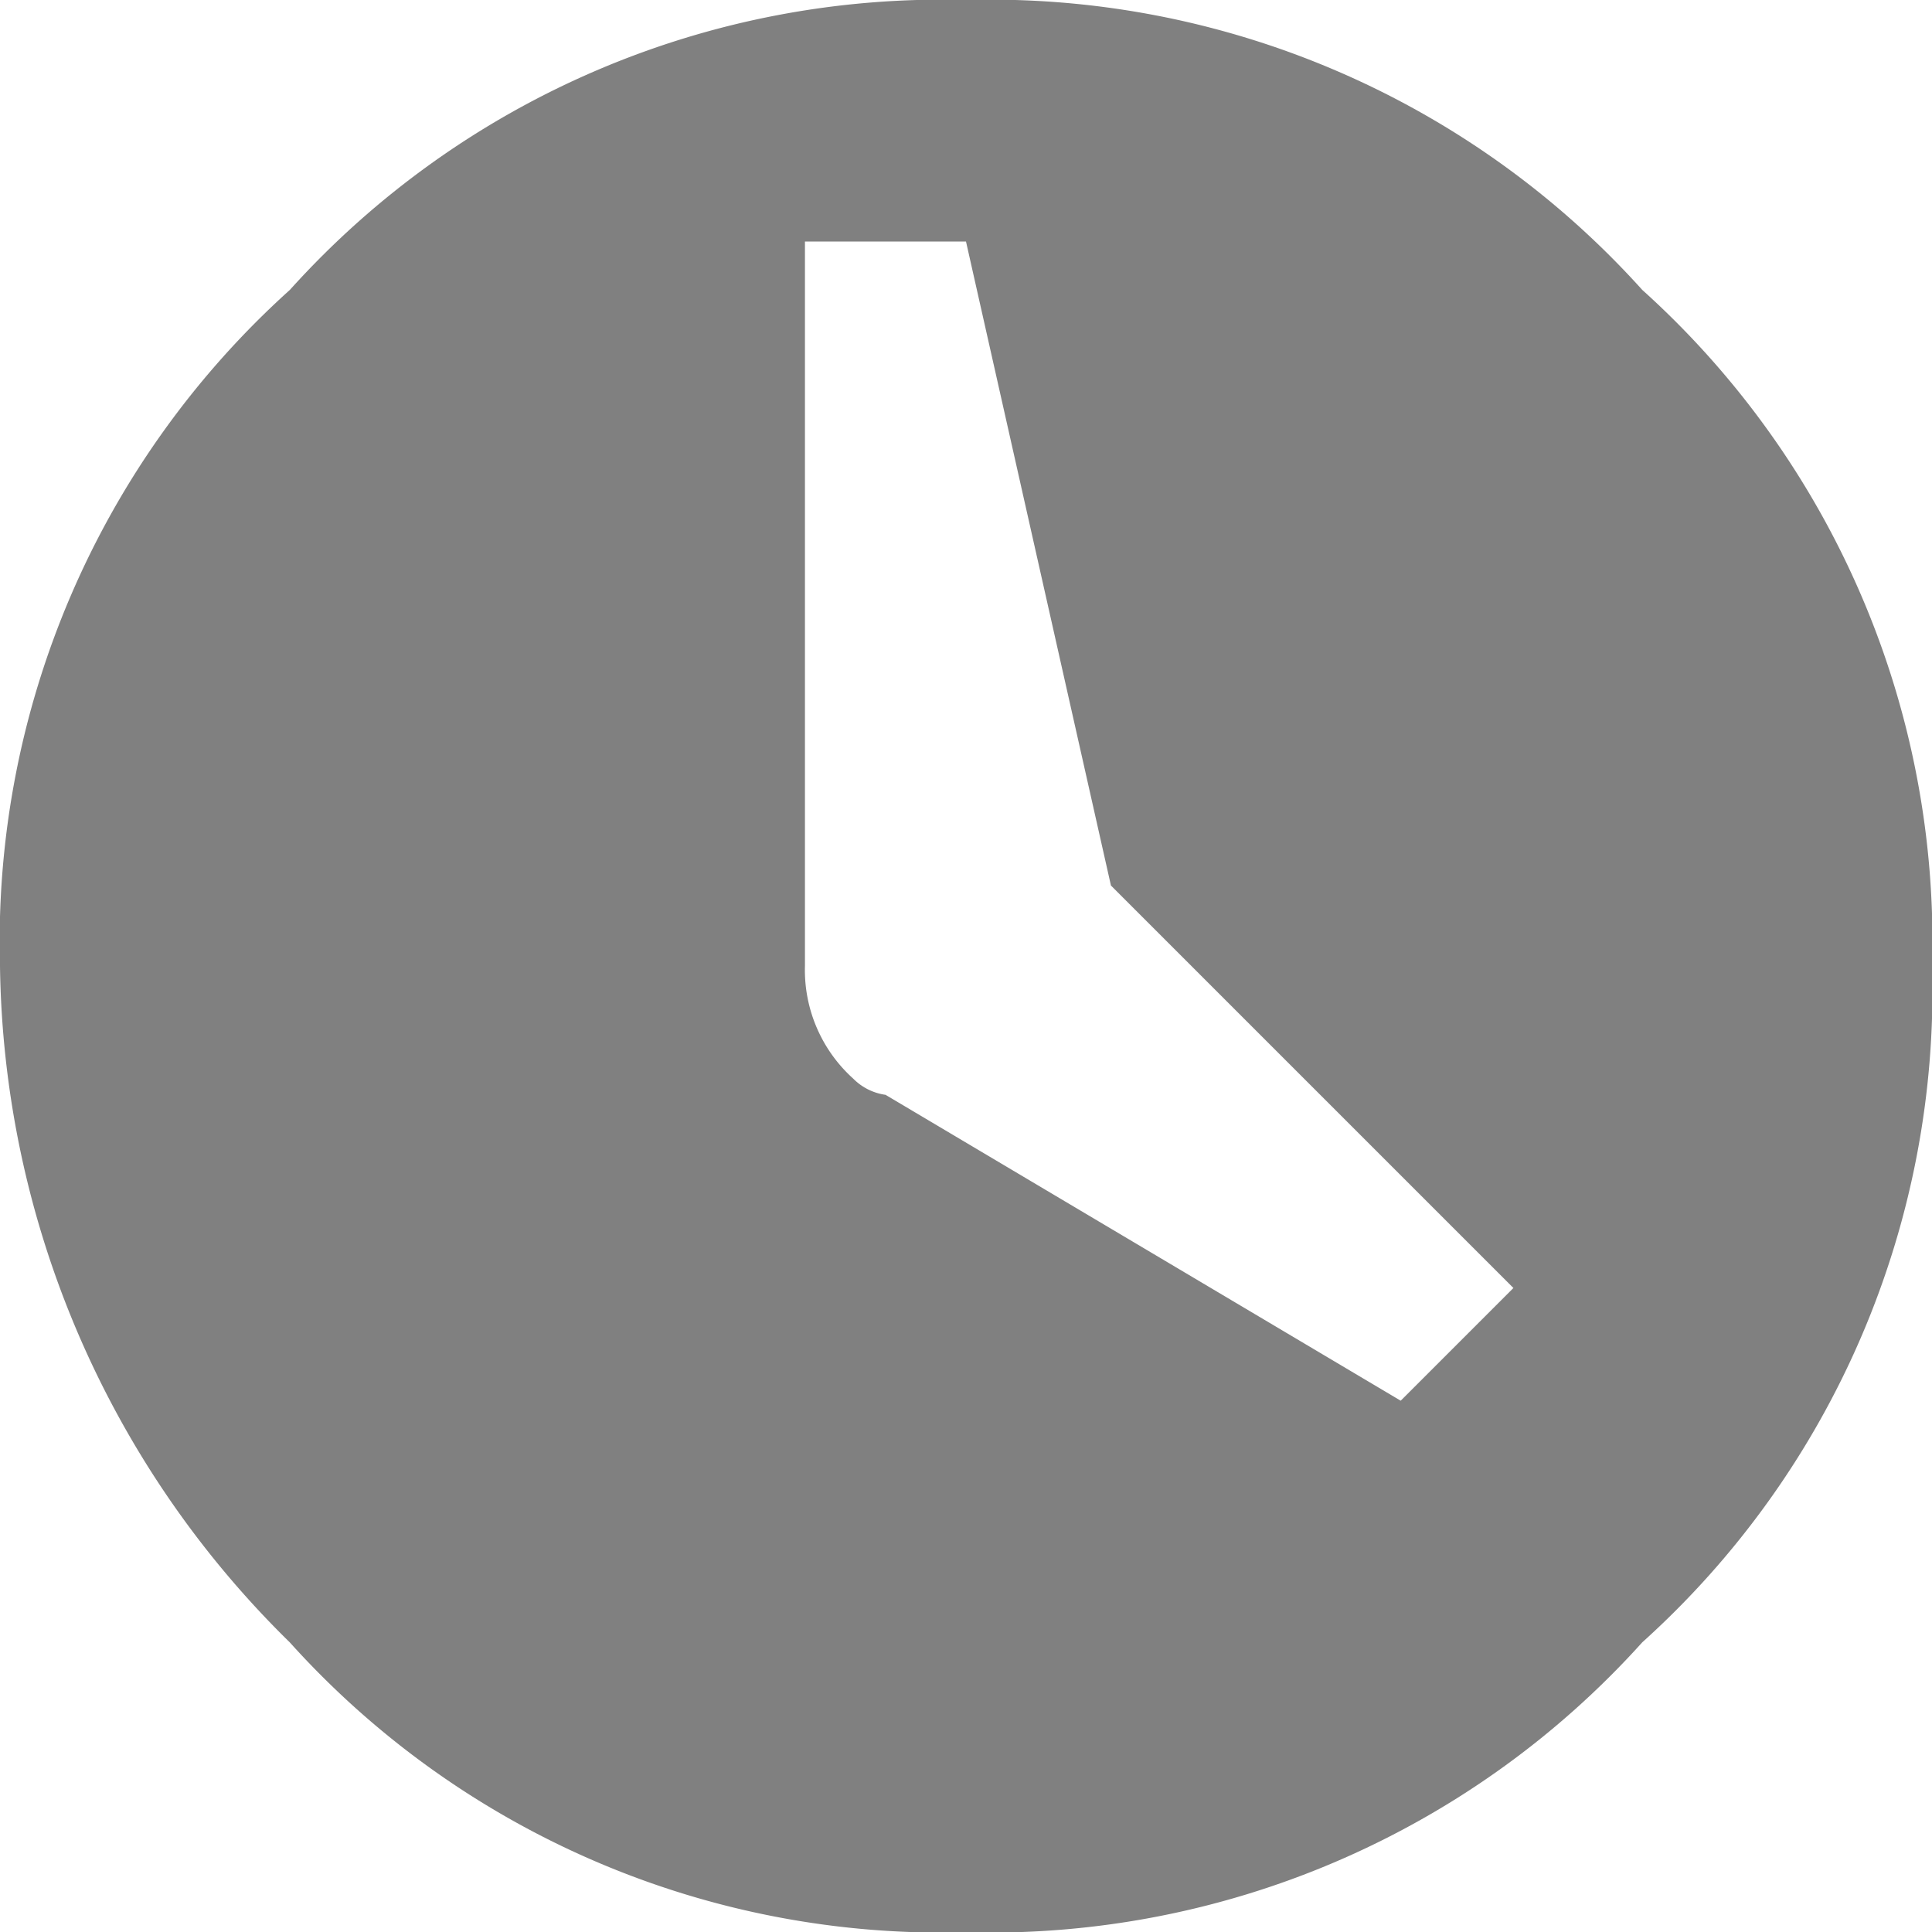
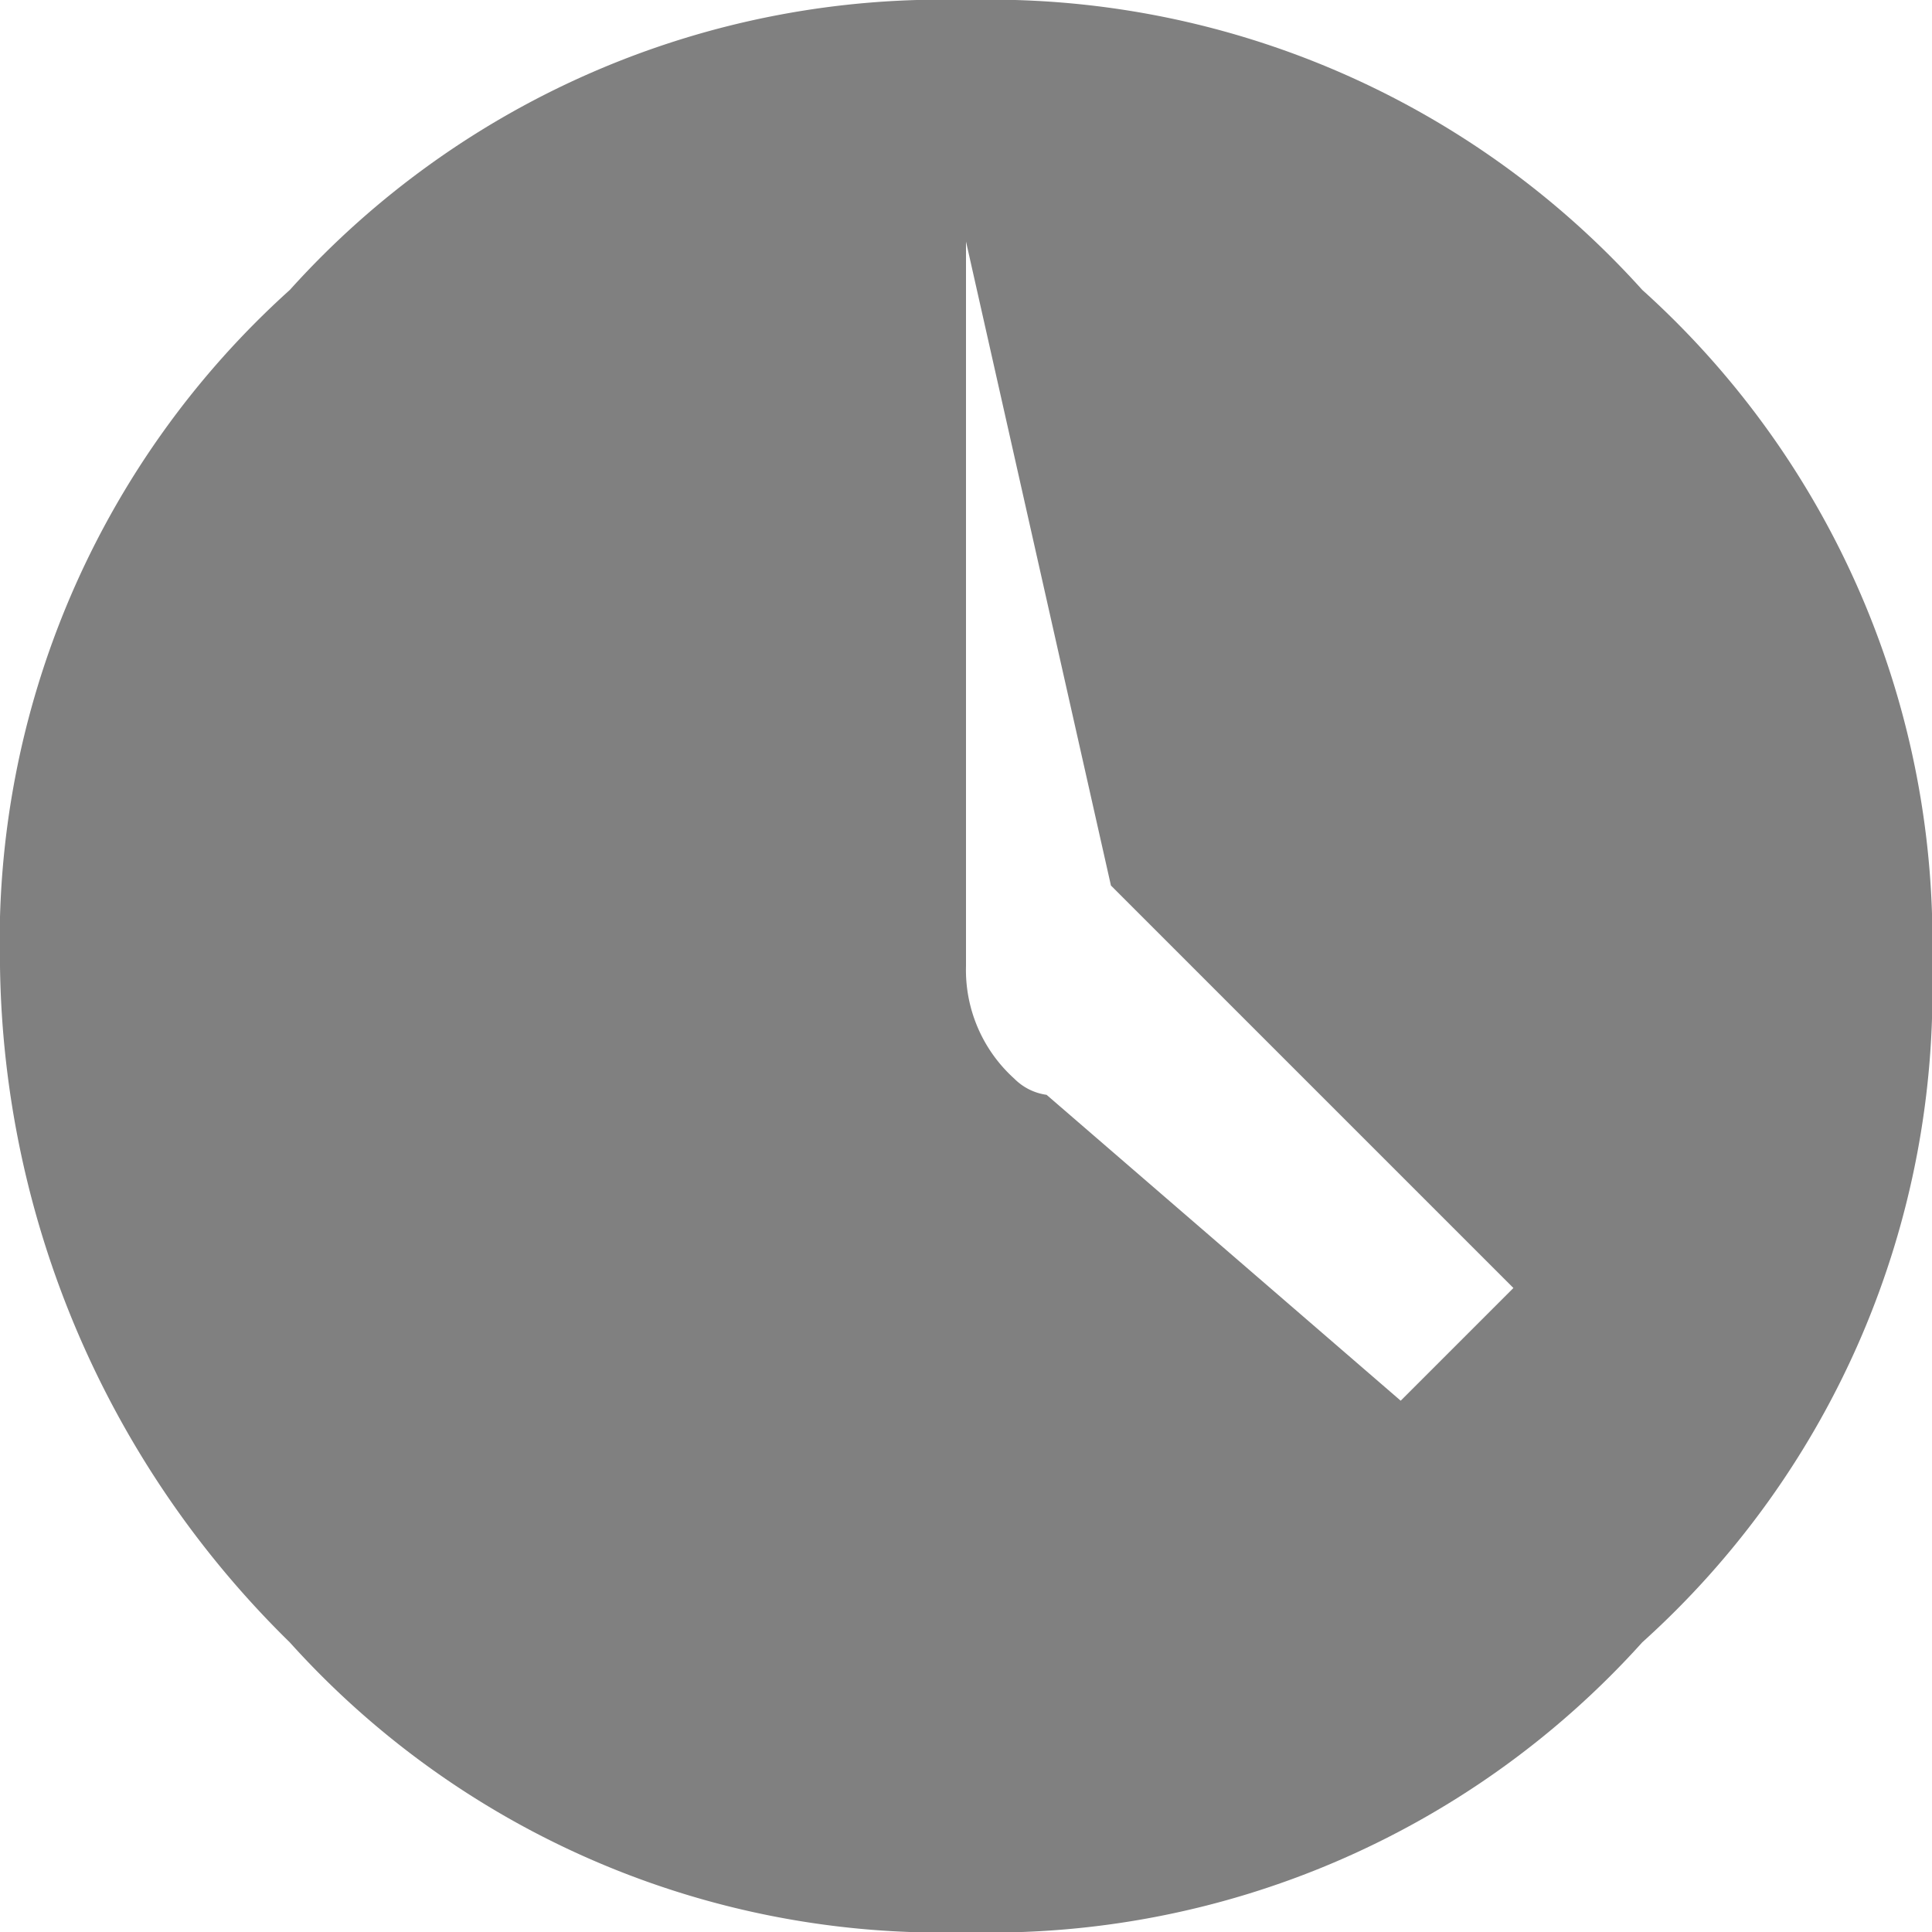
<svg xmlns="http://www.w3.org/2000/svg" width="16.662" height="16.662" viewBox="0 0 16.662 16.662">
  <defs>
    <style>.a{fill:gray;}</style>
  </defs>
-   <path class="a" d="M2.5,2.5A7.563,7.563,0,0,1,8.331,0a7.563,7.563,0,0,1,5.832,2.5,7.563,7.563,0,0,1,2.5,5.832,7.563,7.563,0,0,1-2.5,5.832,7.563,7.563,0,0,1-5.832,2.5,7.563,7.563,0,0,1-5.832-2.5A8.314,8.314,0,0,1,0,8.331,7.563,7.563,0,0,1,2.5,2.5ZM12.08,12.08l.972-.972L9.581,7.637,8.331,2.083H6.942V8.331a1.261,1.261,0,0,0,.417.972.485.485,0,0,0,.278.139Z" />
+   <path class="a" d="M2.5,2.5A7.563,7.563,0,0,1,8.331,0a7.563,7.563,0,0,1,5.832,2.5,7.563,7.563,0,0,1,2.5,5.832,7.563,7.563,0,0,1-2.5,5.832,7.563,7.563,0,0,1-5.832,2.5,7.563,7.563,0,0,1-5.832-2.5A8.314,8.314,0,0,1,0,8.331,7.563,7.563,0,0,1,2.5,2.5ZM12.08,12.08l.972-.972L9.581,7.637,8.331,2.083V8.331a1.261,1.261,0,0,0,.417.972.485.485,0,0,0,.278.139Z" />
</svg>